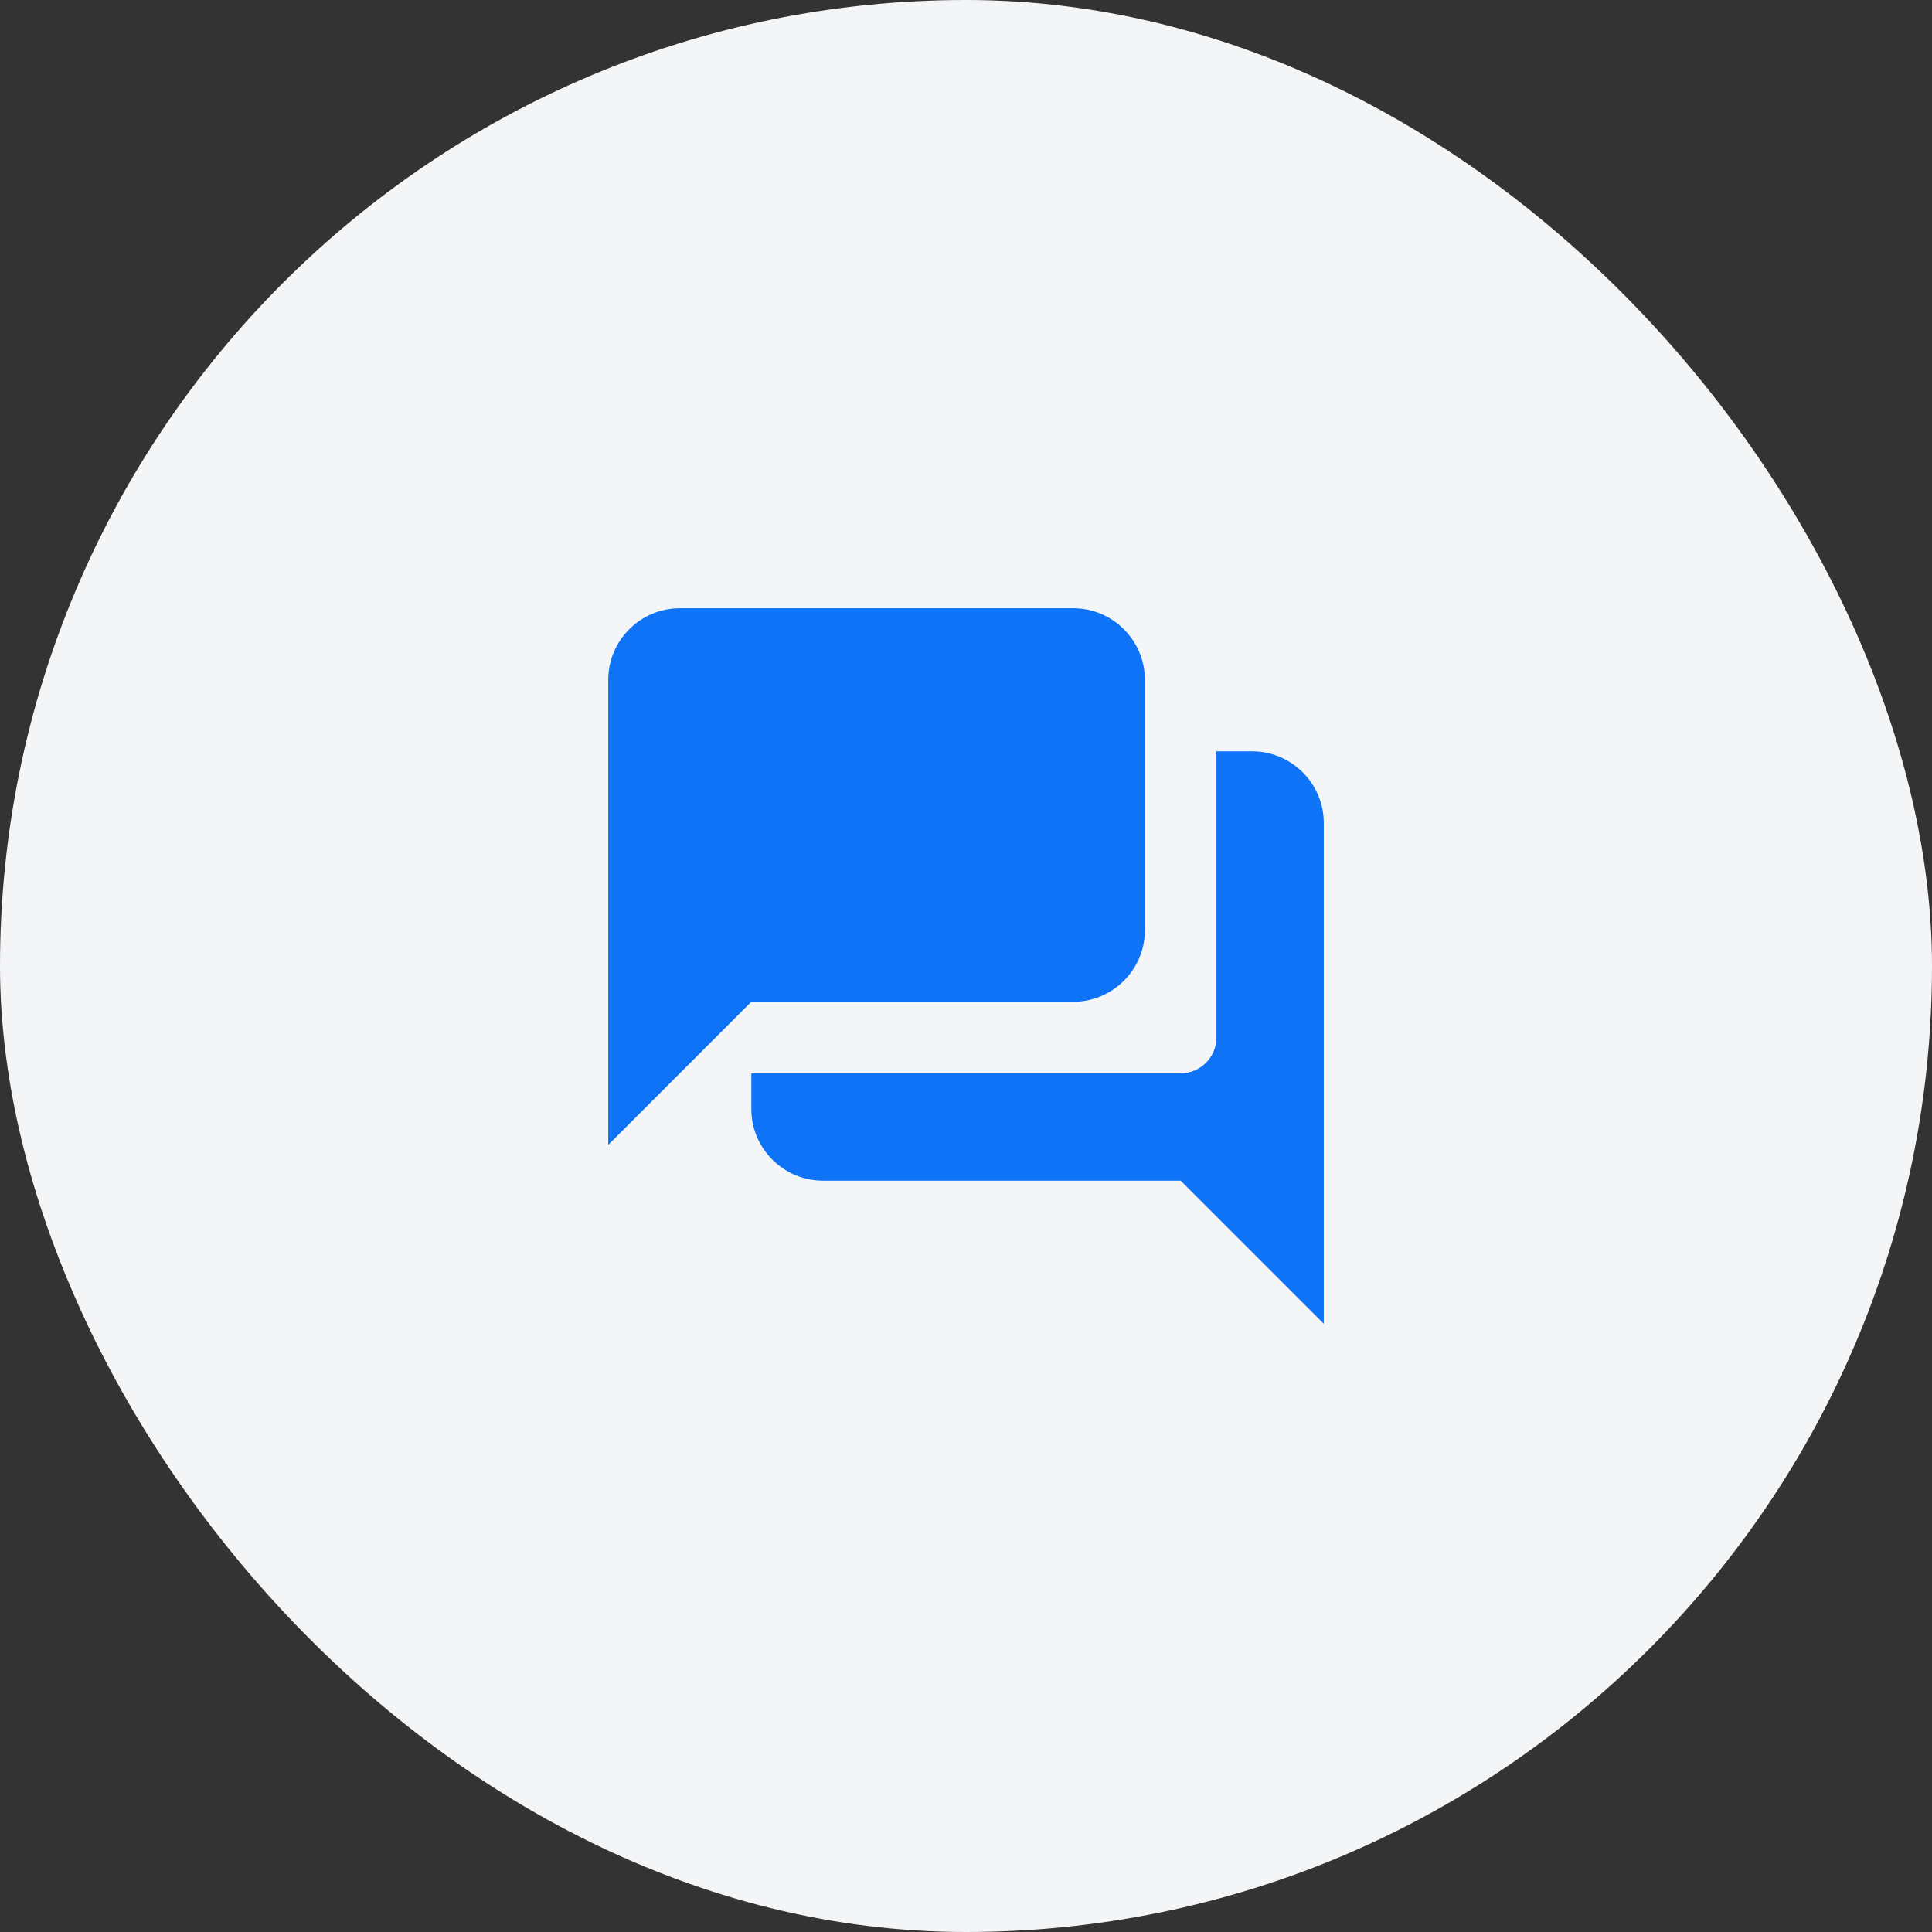
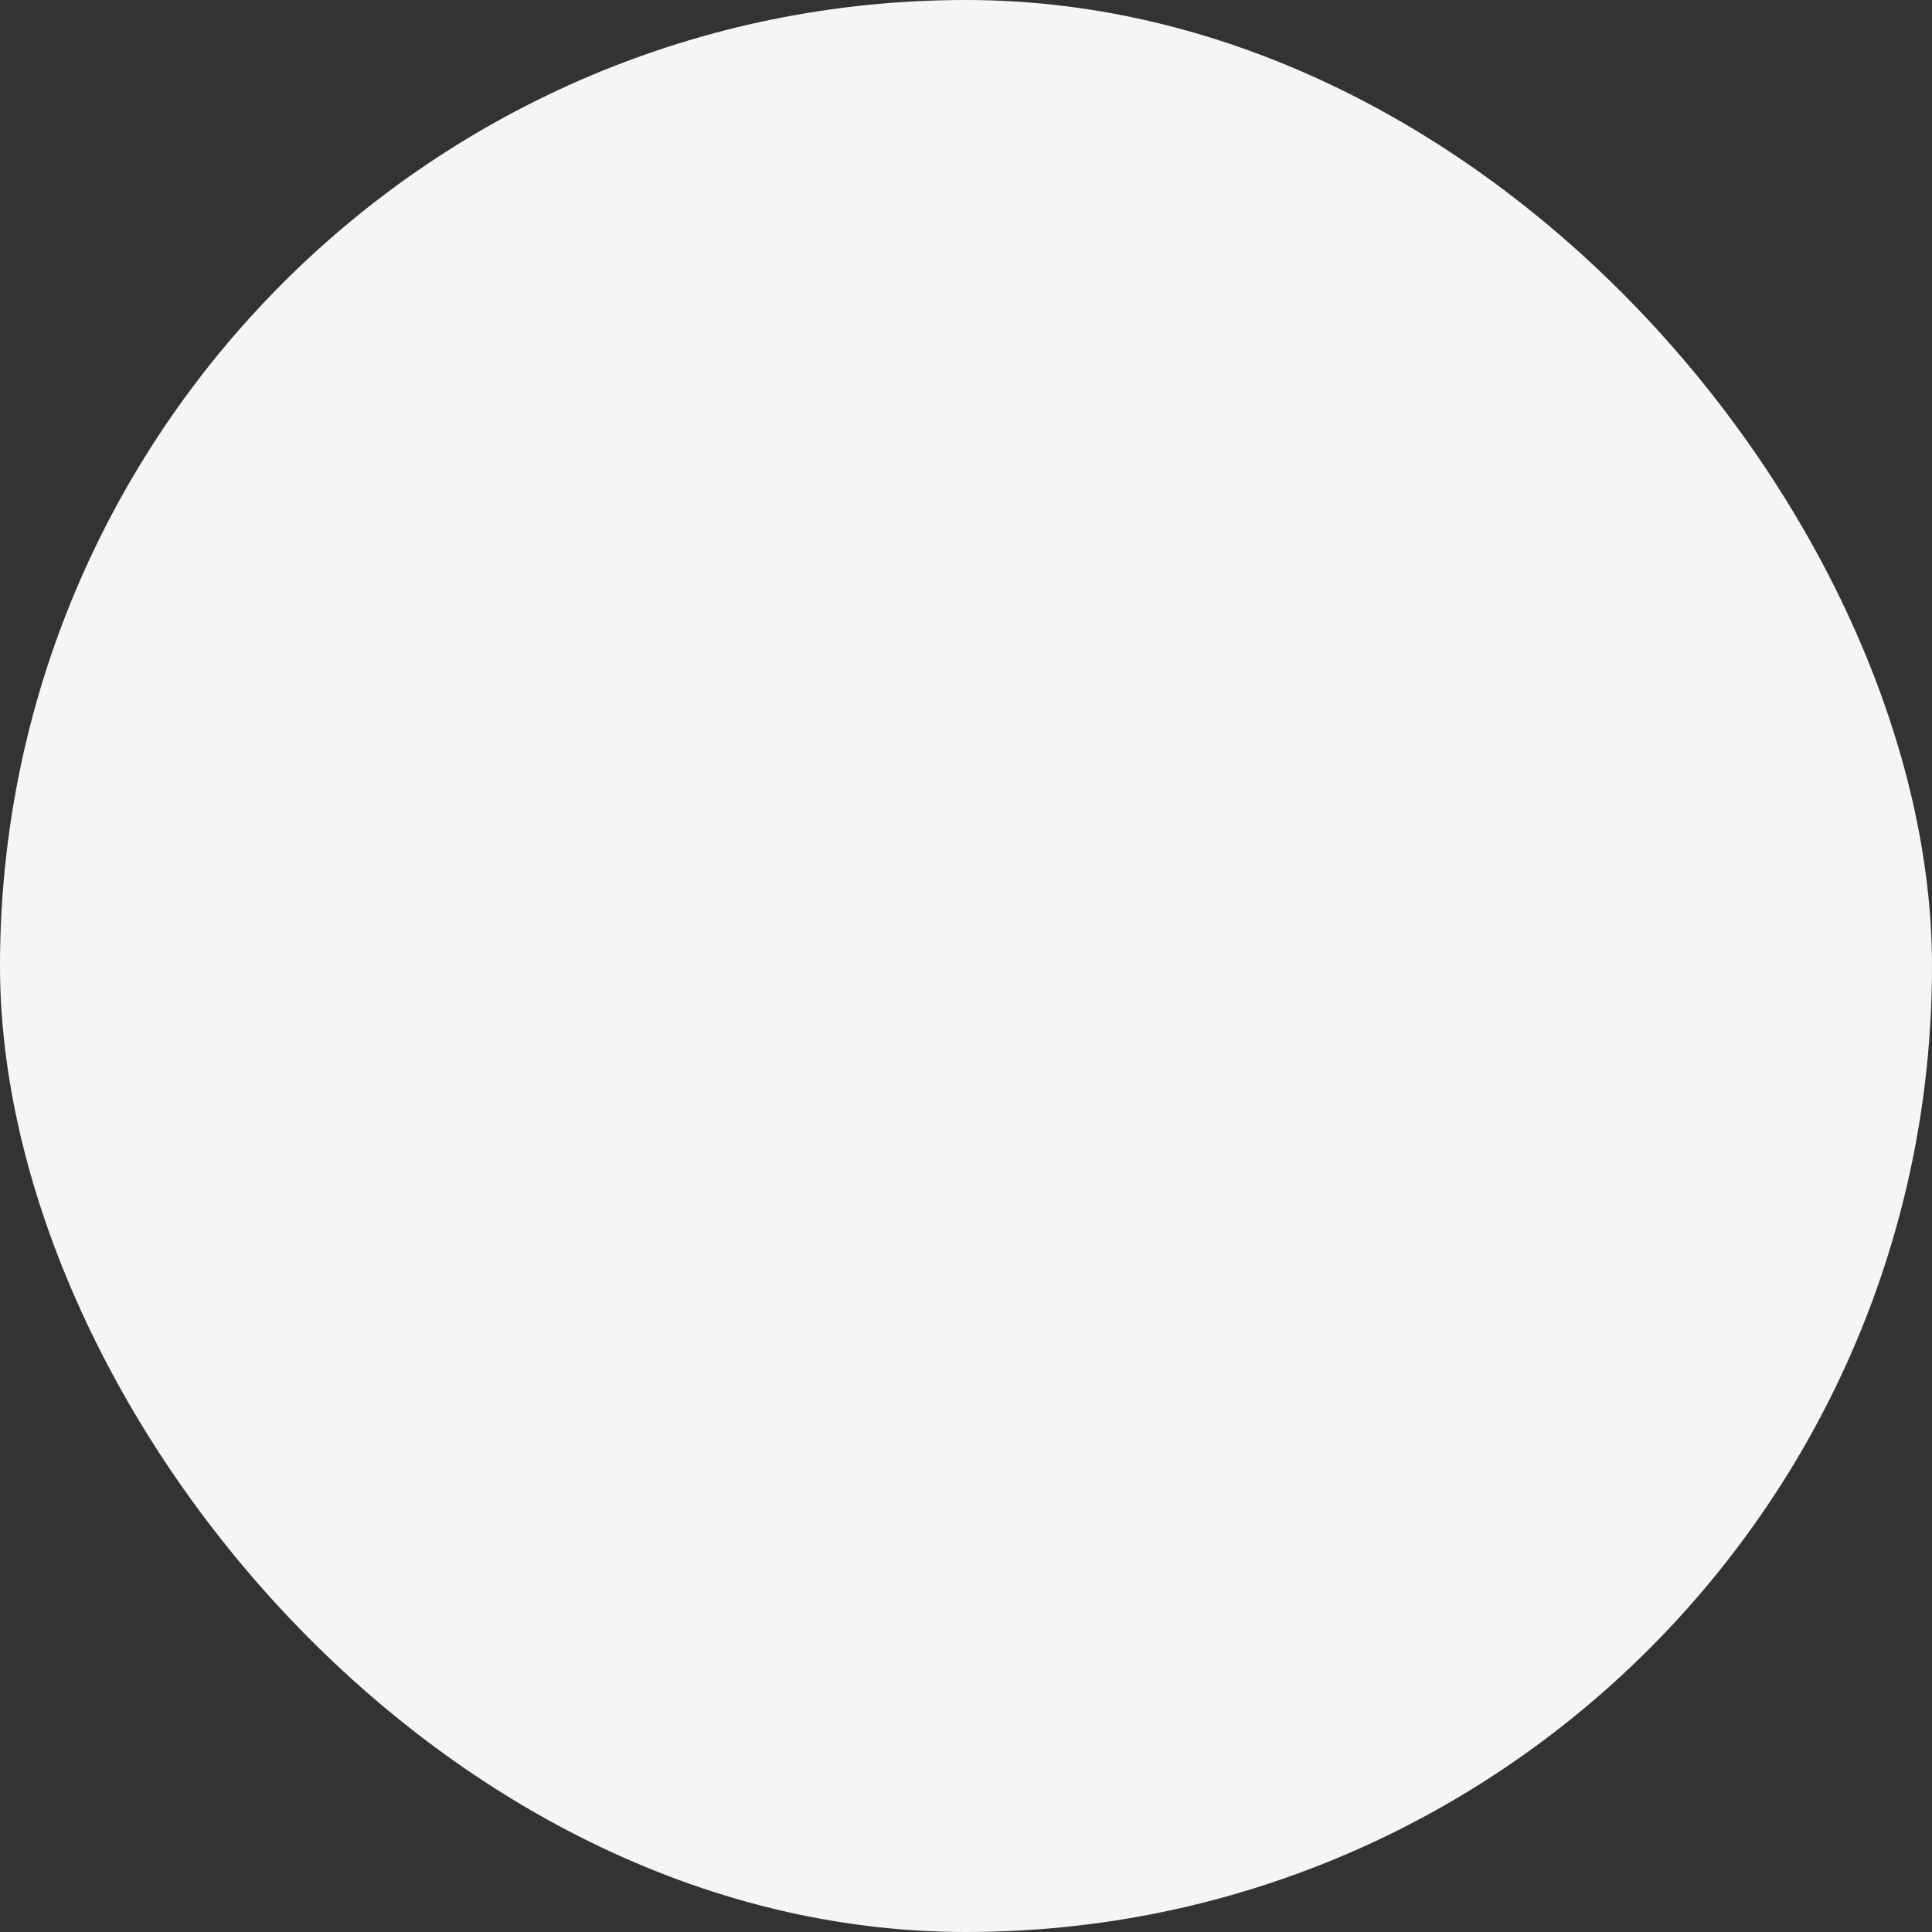
<svg xmlns="http://www.w3.org/2000/svg" width="72" height="72" viewBox="0 0 72 72" fill="none">
  <rect x="0" y="0" width="72" height="72" fill="#333333" stroke="none" />
  <rect width="72" height="72" rx="36" fill="#F4F5F7" />
-   <path d="M46.667 28H45.333V38.667C45.333 39.4 44.733 40 44 40H28V41.333C28 42.8 29.2 44 30.667 44H44L49.333 49.333V30.667C49.333 29.2 48.133 28 46.667 28ZM42.667 34.667V25.333C42.667 23.867 41.467 22.667 40 22.667H25.333C23.867 22.667 22.667 23.867 22.667 25.333V42.667L28 37.333H40C41.467 37.333 42.667 36.133 42.667 34.667Z" fill="#0E73F6" />
</svg>